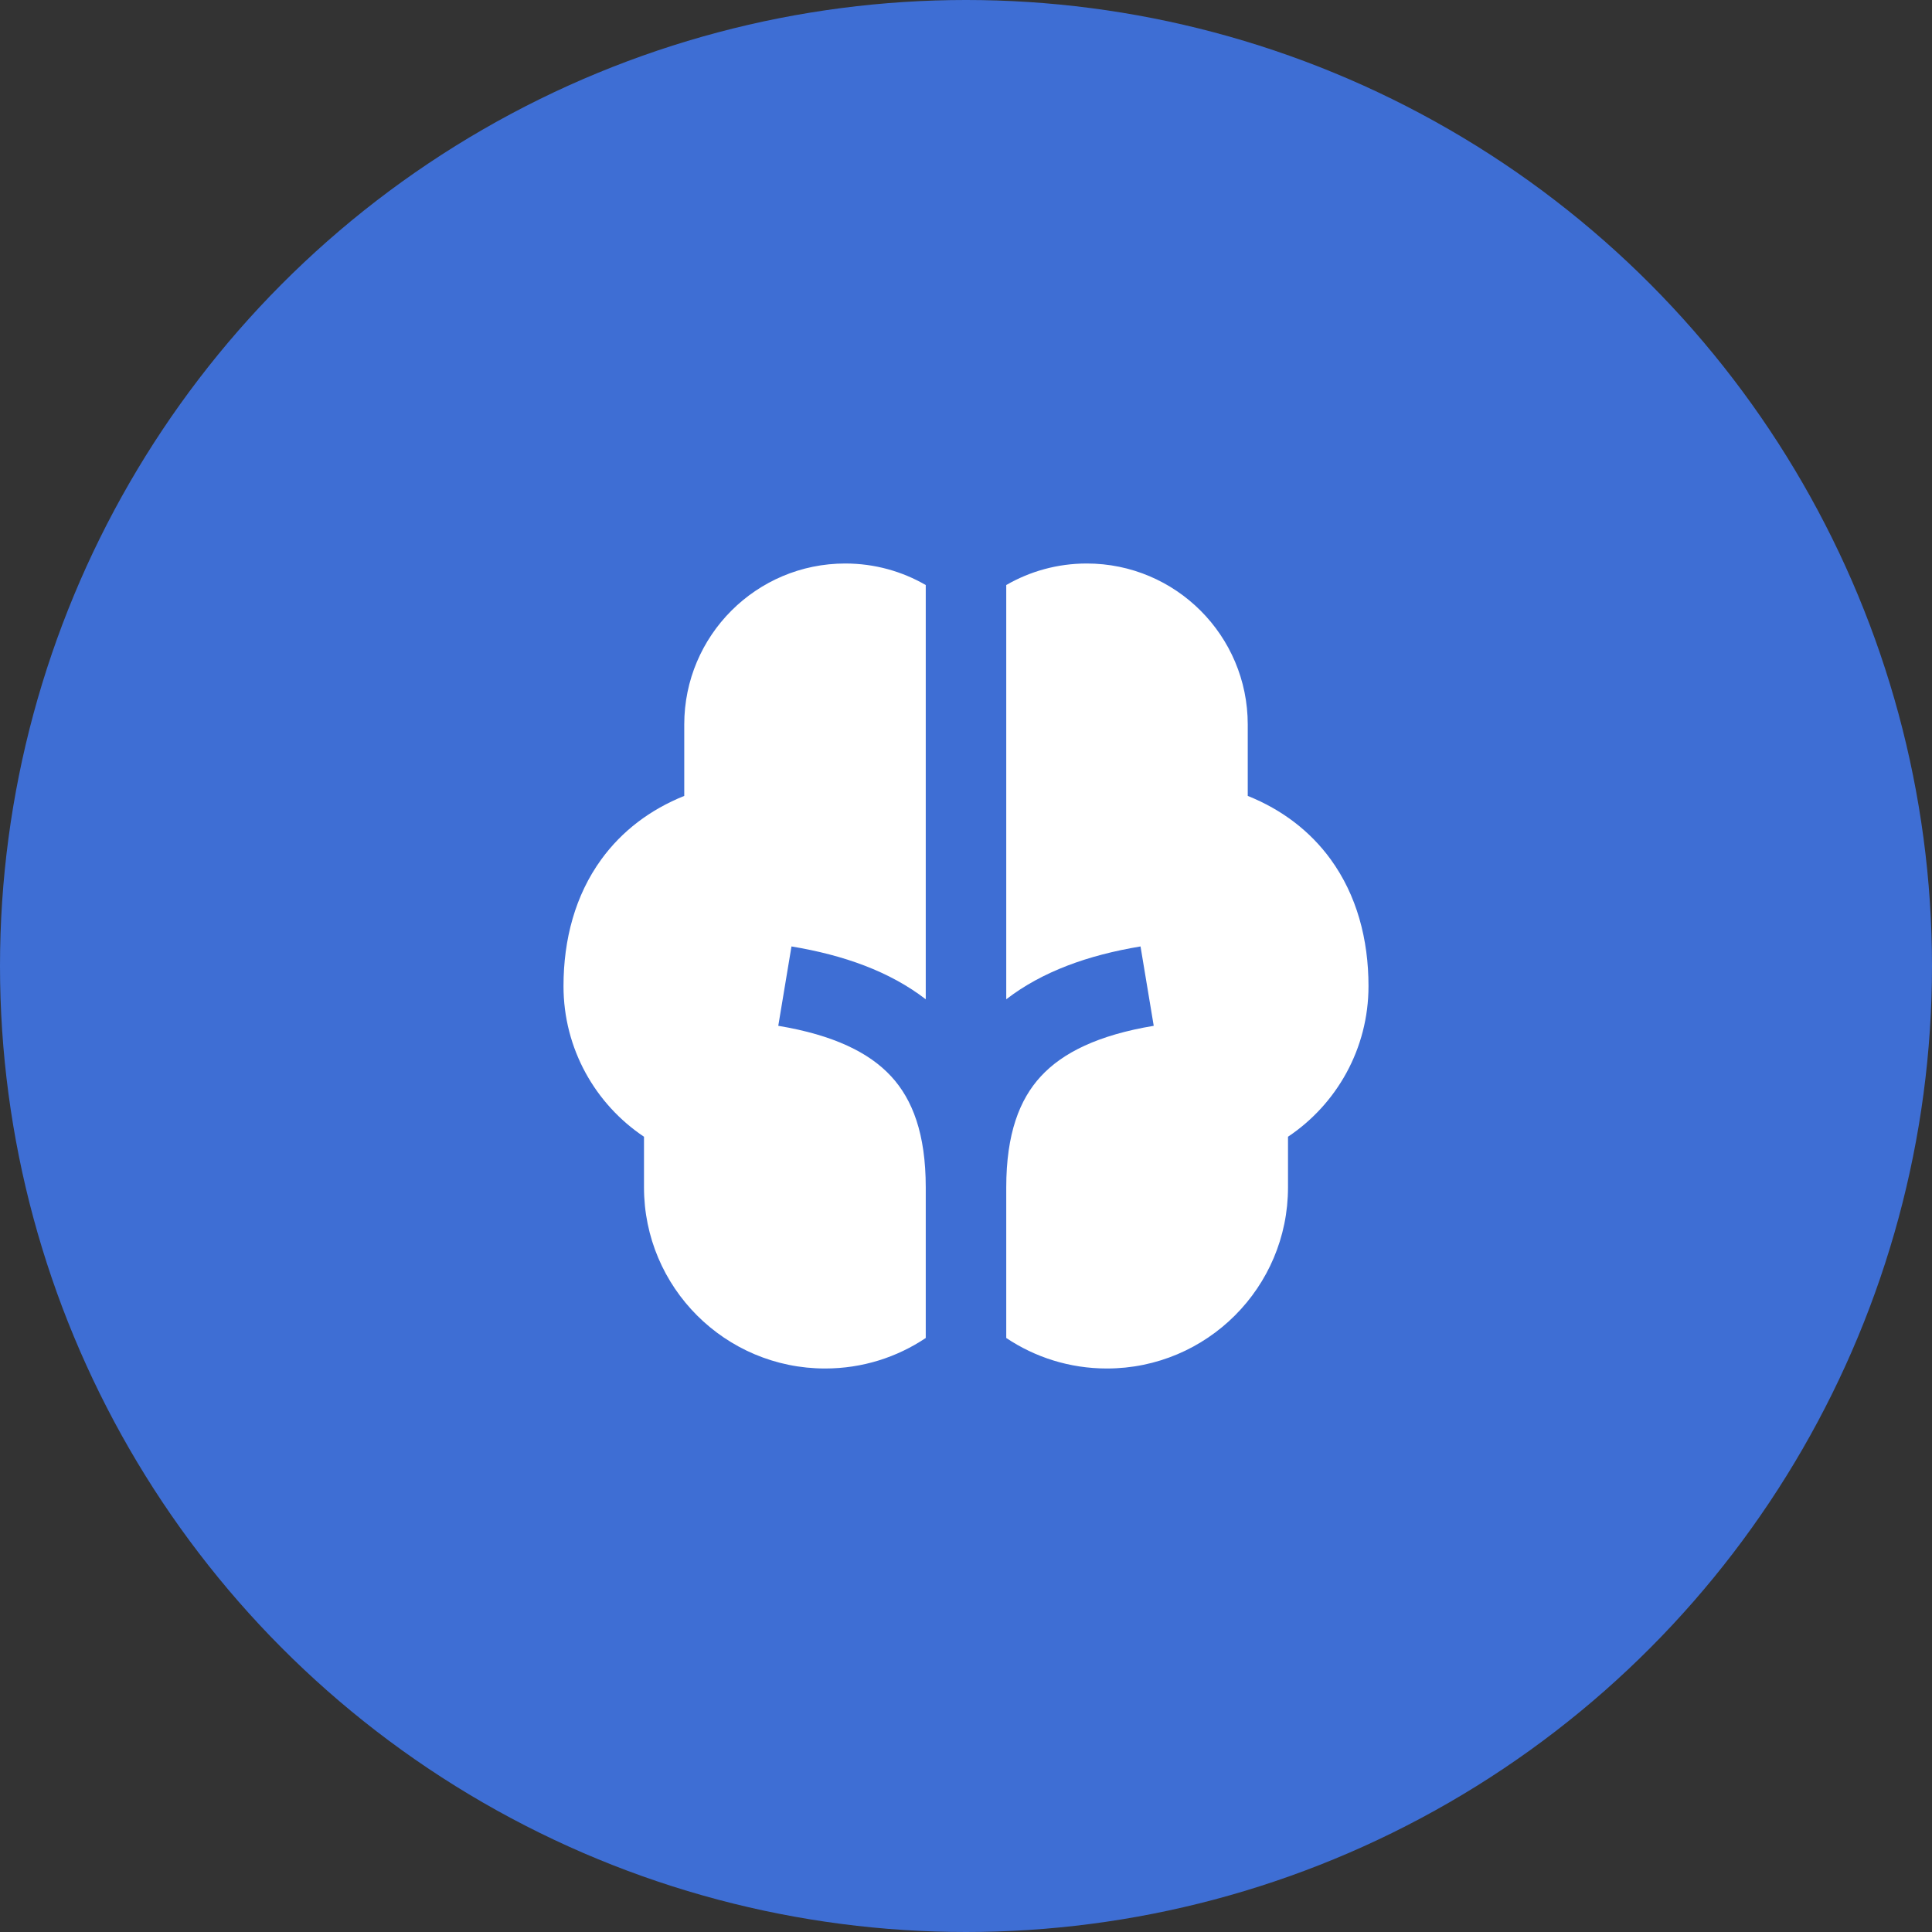
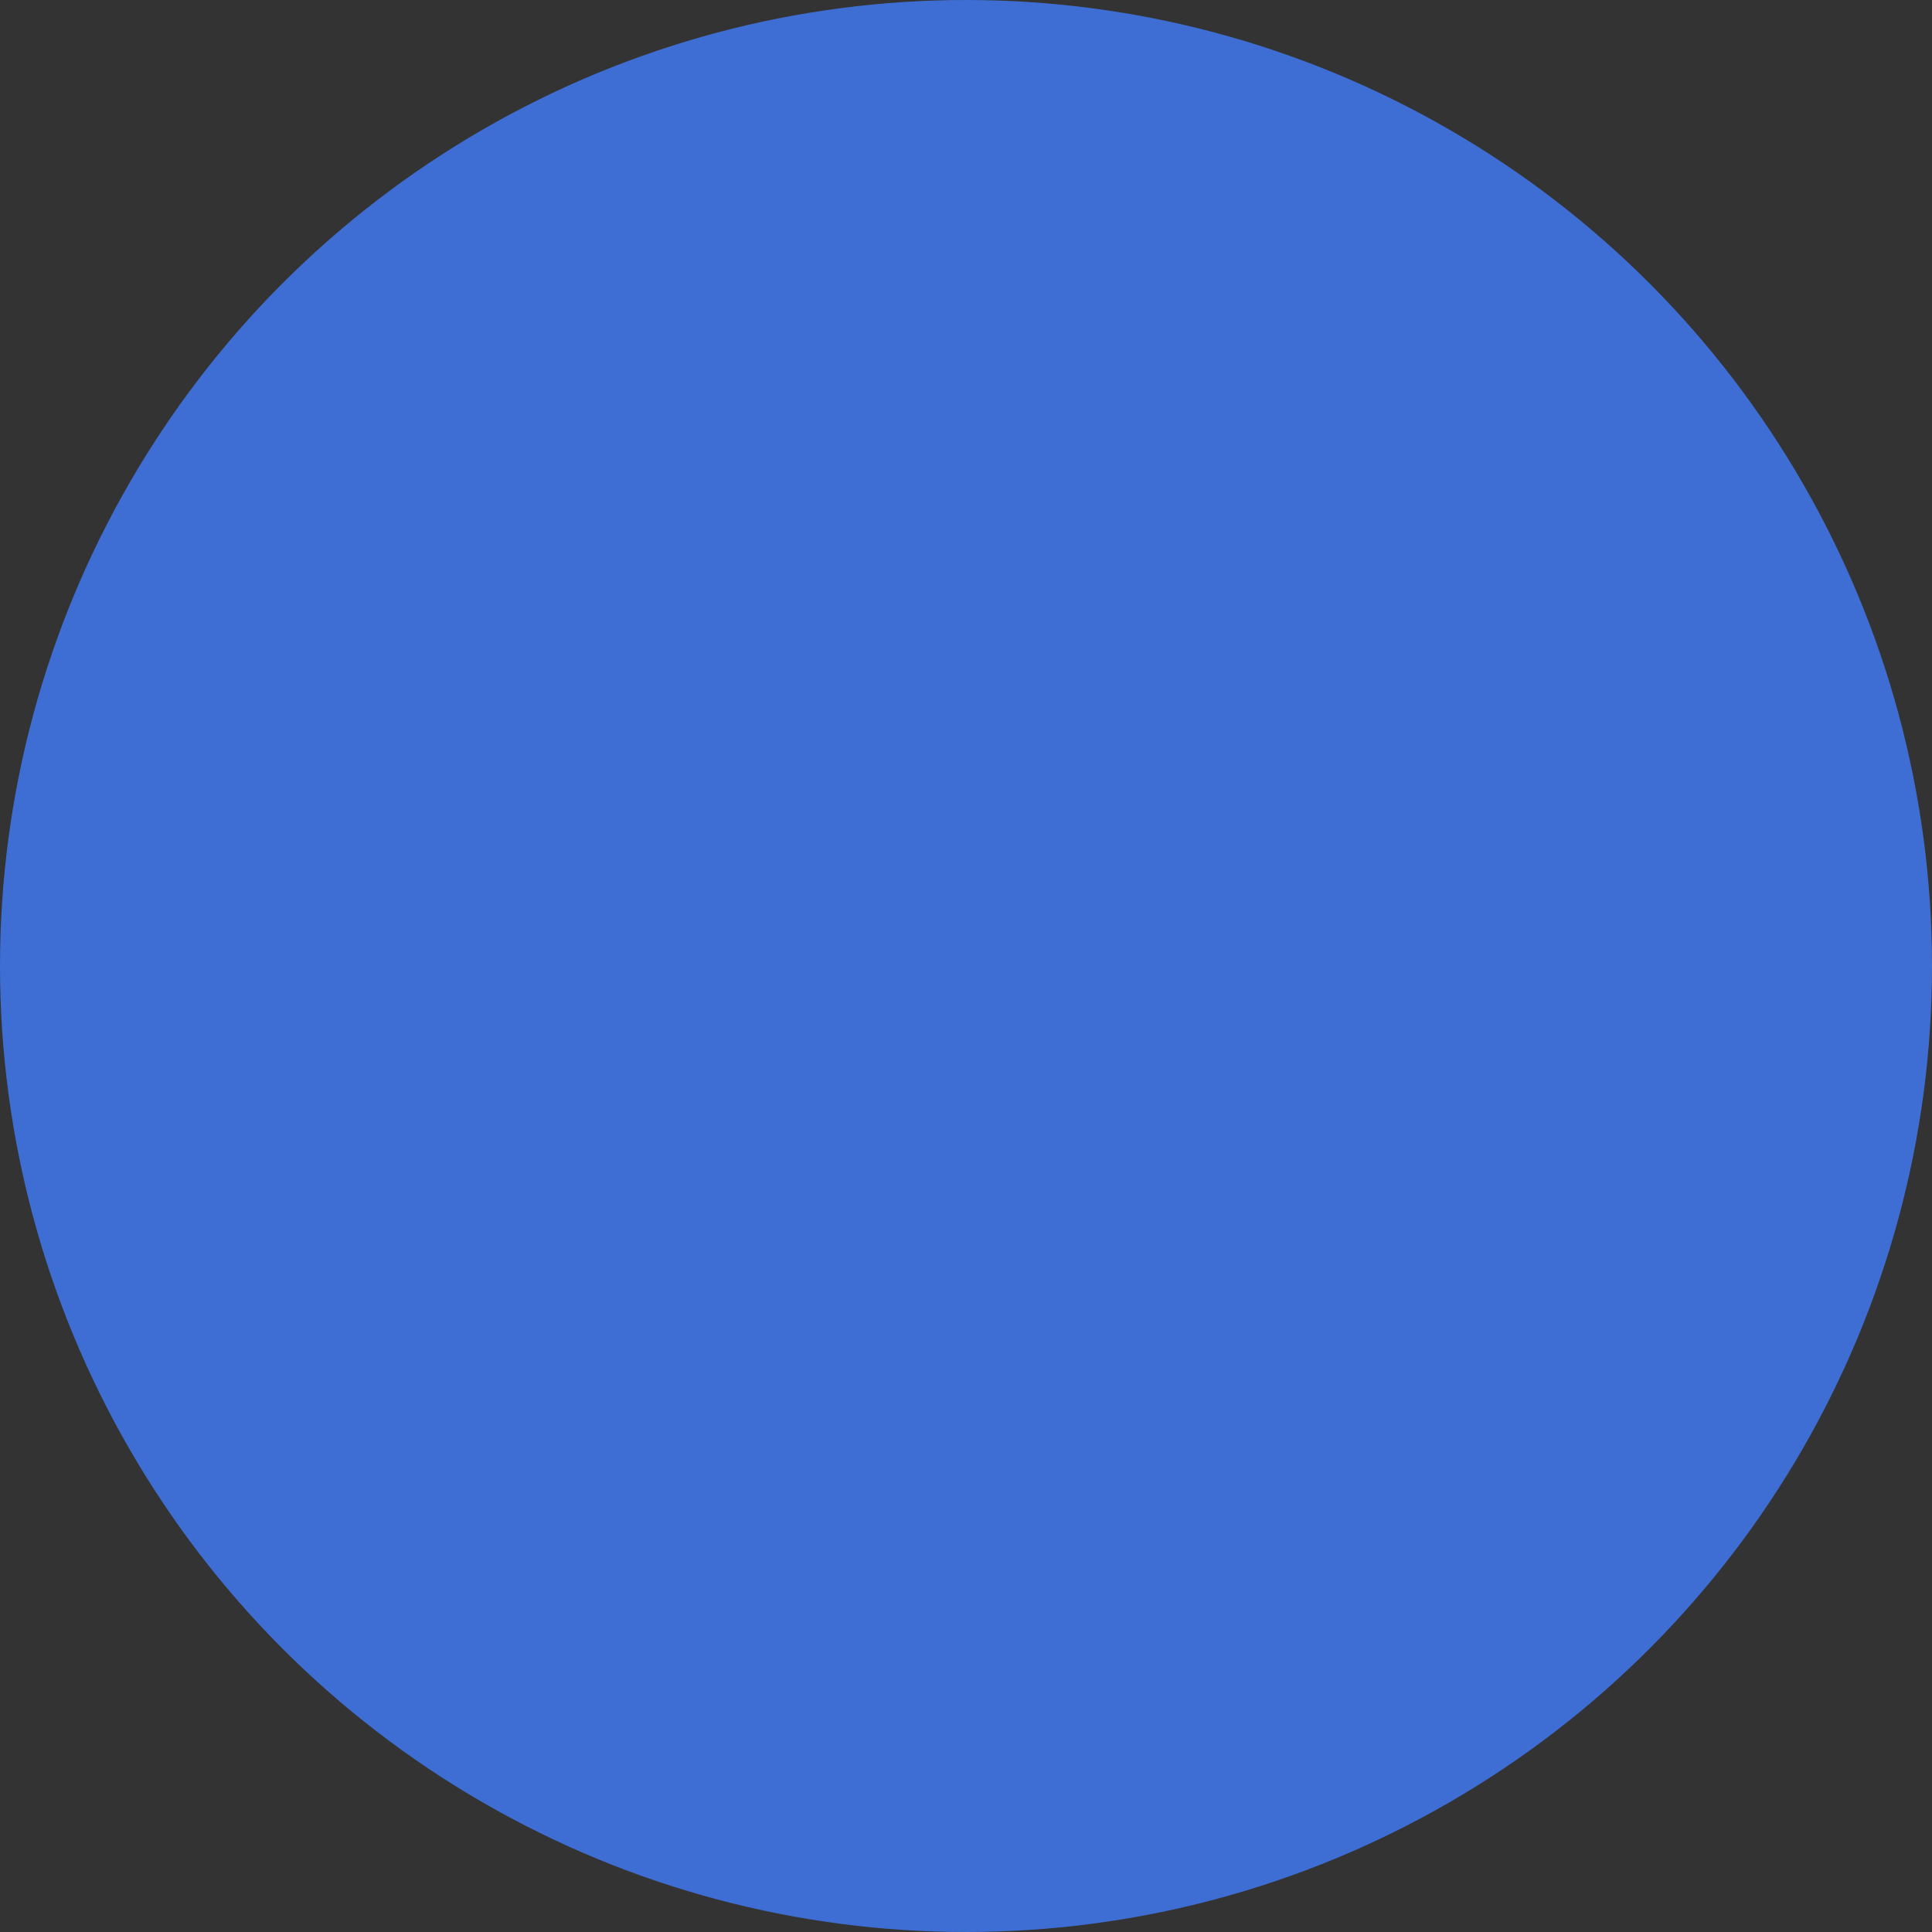
<svg xmlns="http://www.w3.org/2000/svg" width="48" height="48" viewBox="0 0 48 48" fill="none">
  <rect x="0" y="0" width="48" height="48" fill="#333333" stroke="none" />
  <circle cx="24" cy="24" r="24" fill="#3E6ED4" />
-   <path d="M23 14.535C22.412 14.195 21.729 14 21 14C18.791 14 17 15.791 17 18V19.774C16.149 20.116 15.451 20.648 14.941 21.349C14.292 22.241 14 23.335 14 24.5C14 26.061 14.795 27.436 16 28.242V29.5C16 31.985 18.015 34 20.5 34C21.425 34 22.285 33.721 23 33.242V29.5C23 28.167 22.67 27.315 22.14 26.741C21.597 26.153 20.716 25.716 19.336 25.486L19.664 23.514C20.966 23.73 22.106 24.137 23 24.827V14.535ZM25 14.535V24.827C25.894 24.137 27.034 23.73 28.336 23.514L28.664 25.486C27.284 25.716 26.403 26.153 25.86 26.741C25.33 27.315 25 28.167 25 29.5V33.242C25.715 33.721 26.575 34 27.5 34C29.985 34 32 31.985 32 29.5V28.242C33.205 27.436 34 26.061 34 24.5C34 23.335 33.708 22.241 33.059 21.349C32.549 20.648 31.851 20.116 31 19.774V18C31 15.791 29.209 14 27 14C26.271 14 25.588 14.195 25 14.535Z" fill="white" />
</svg>